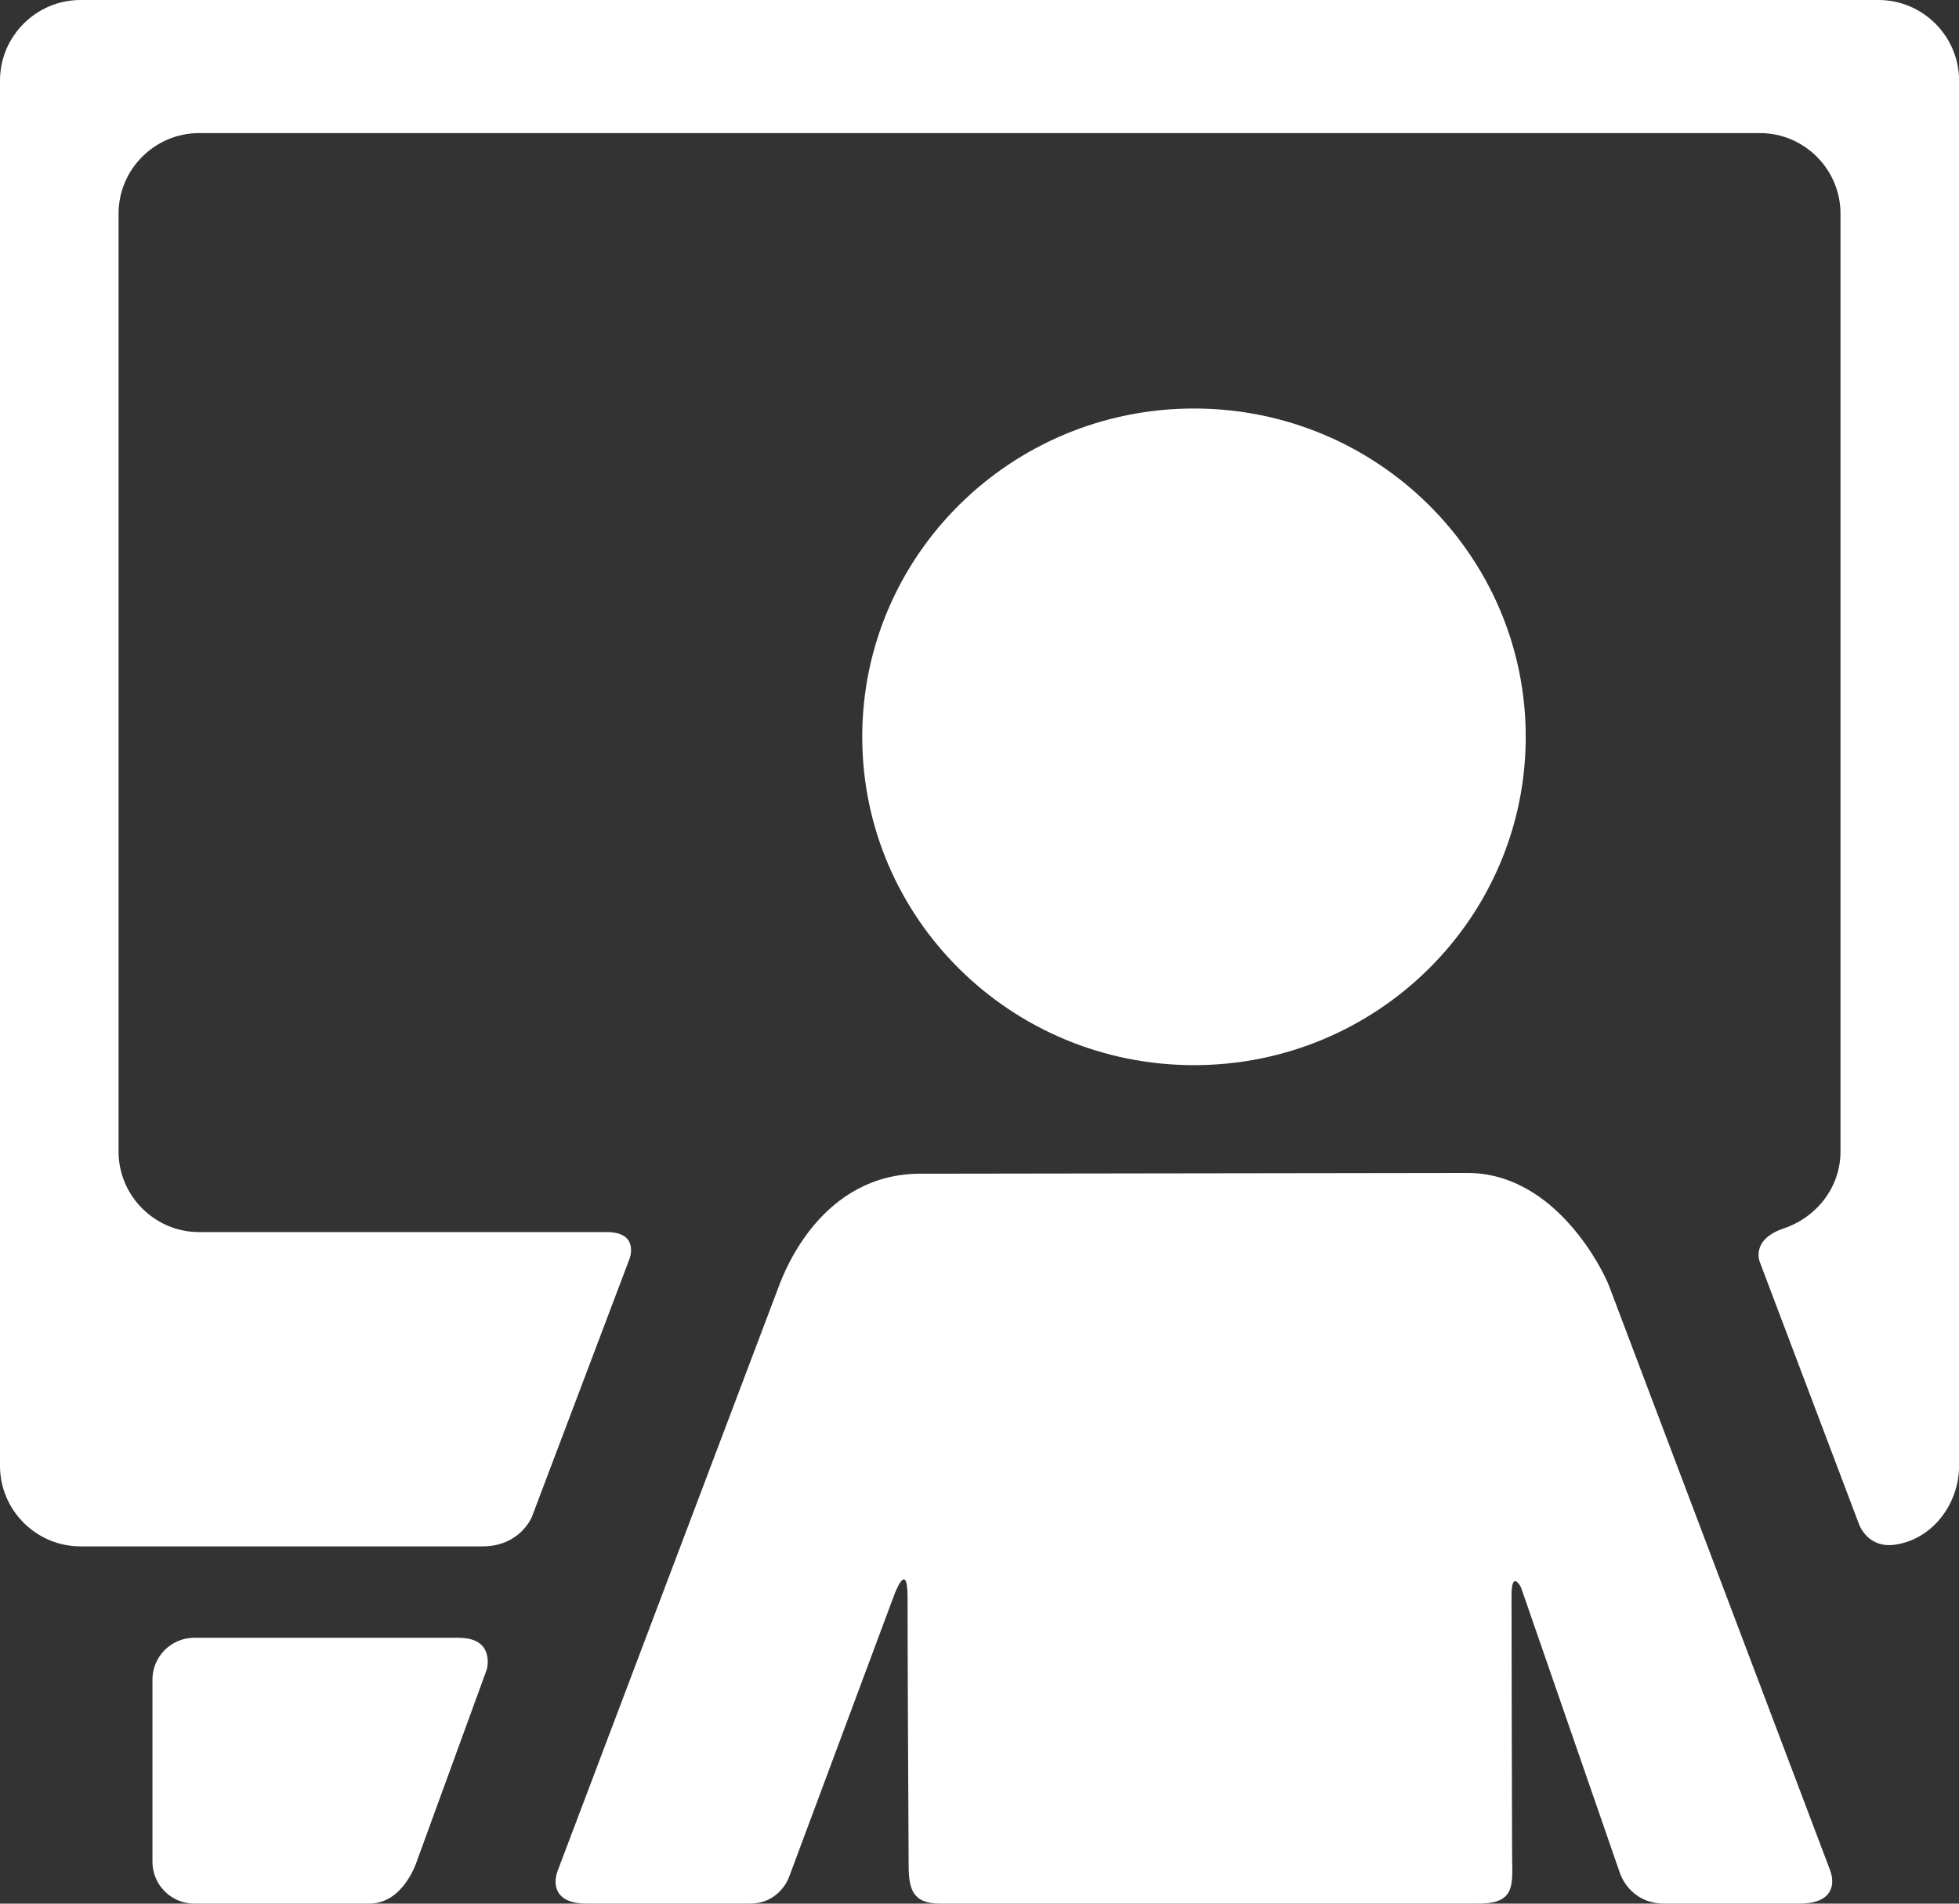
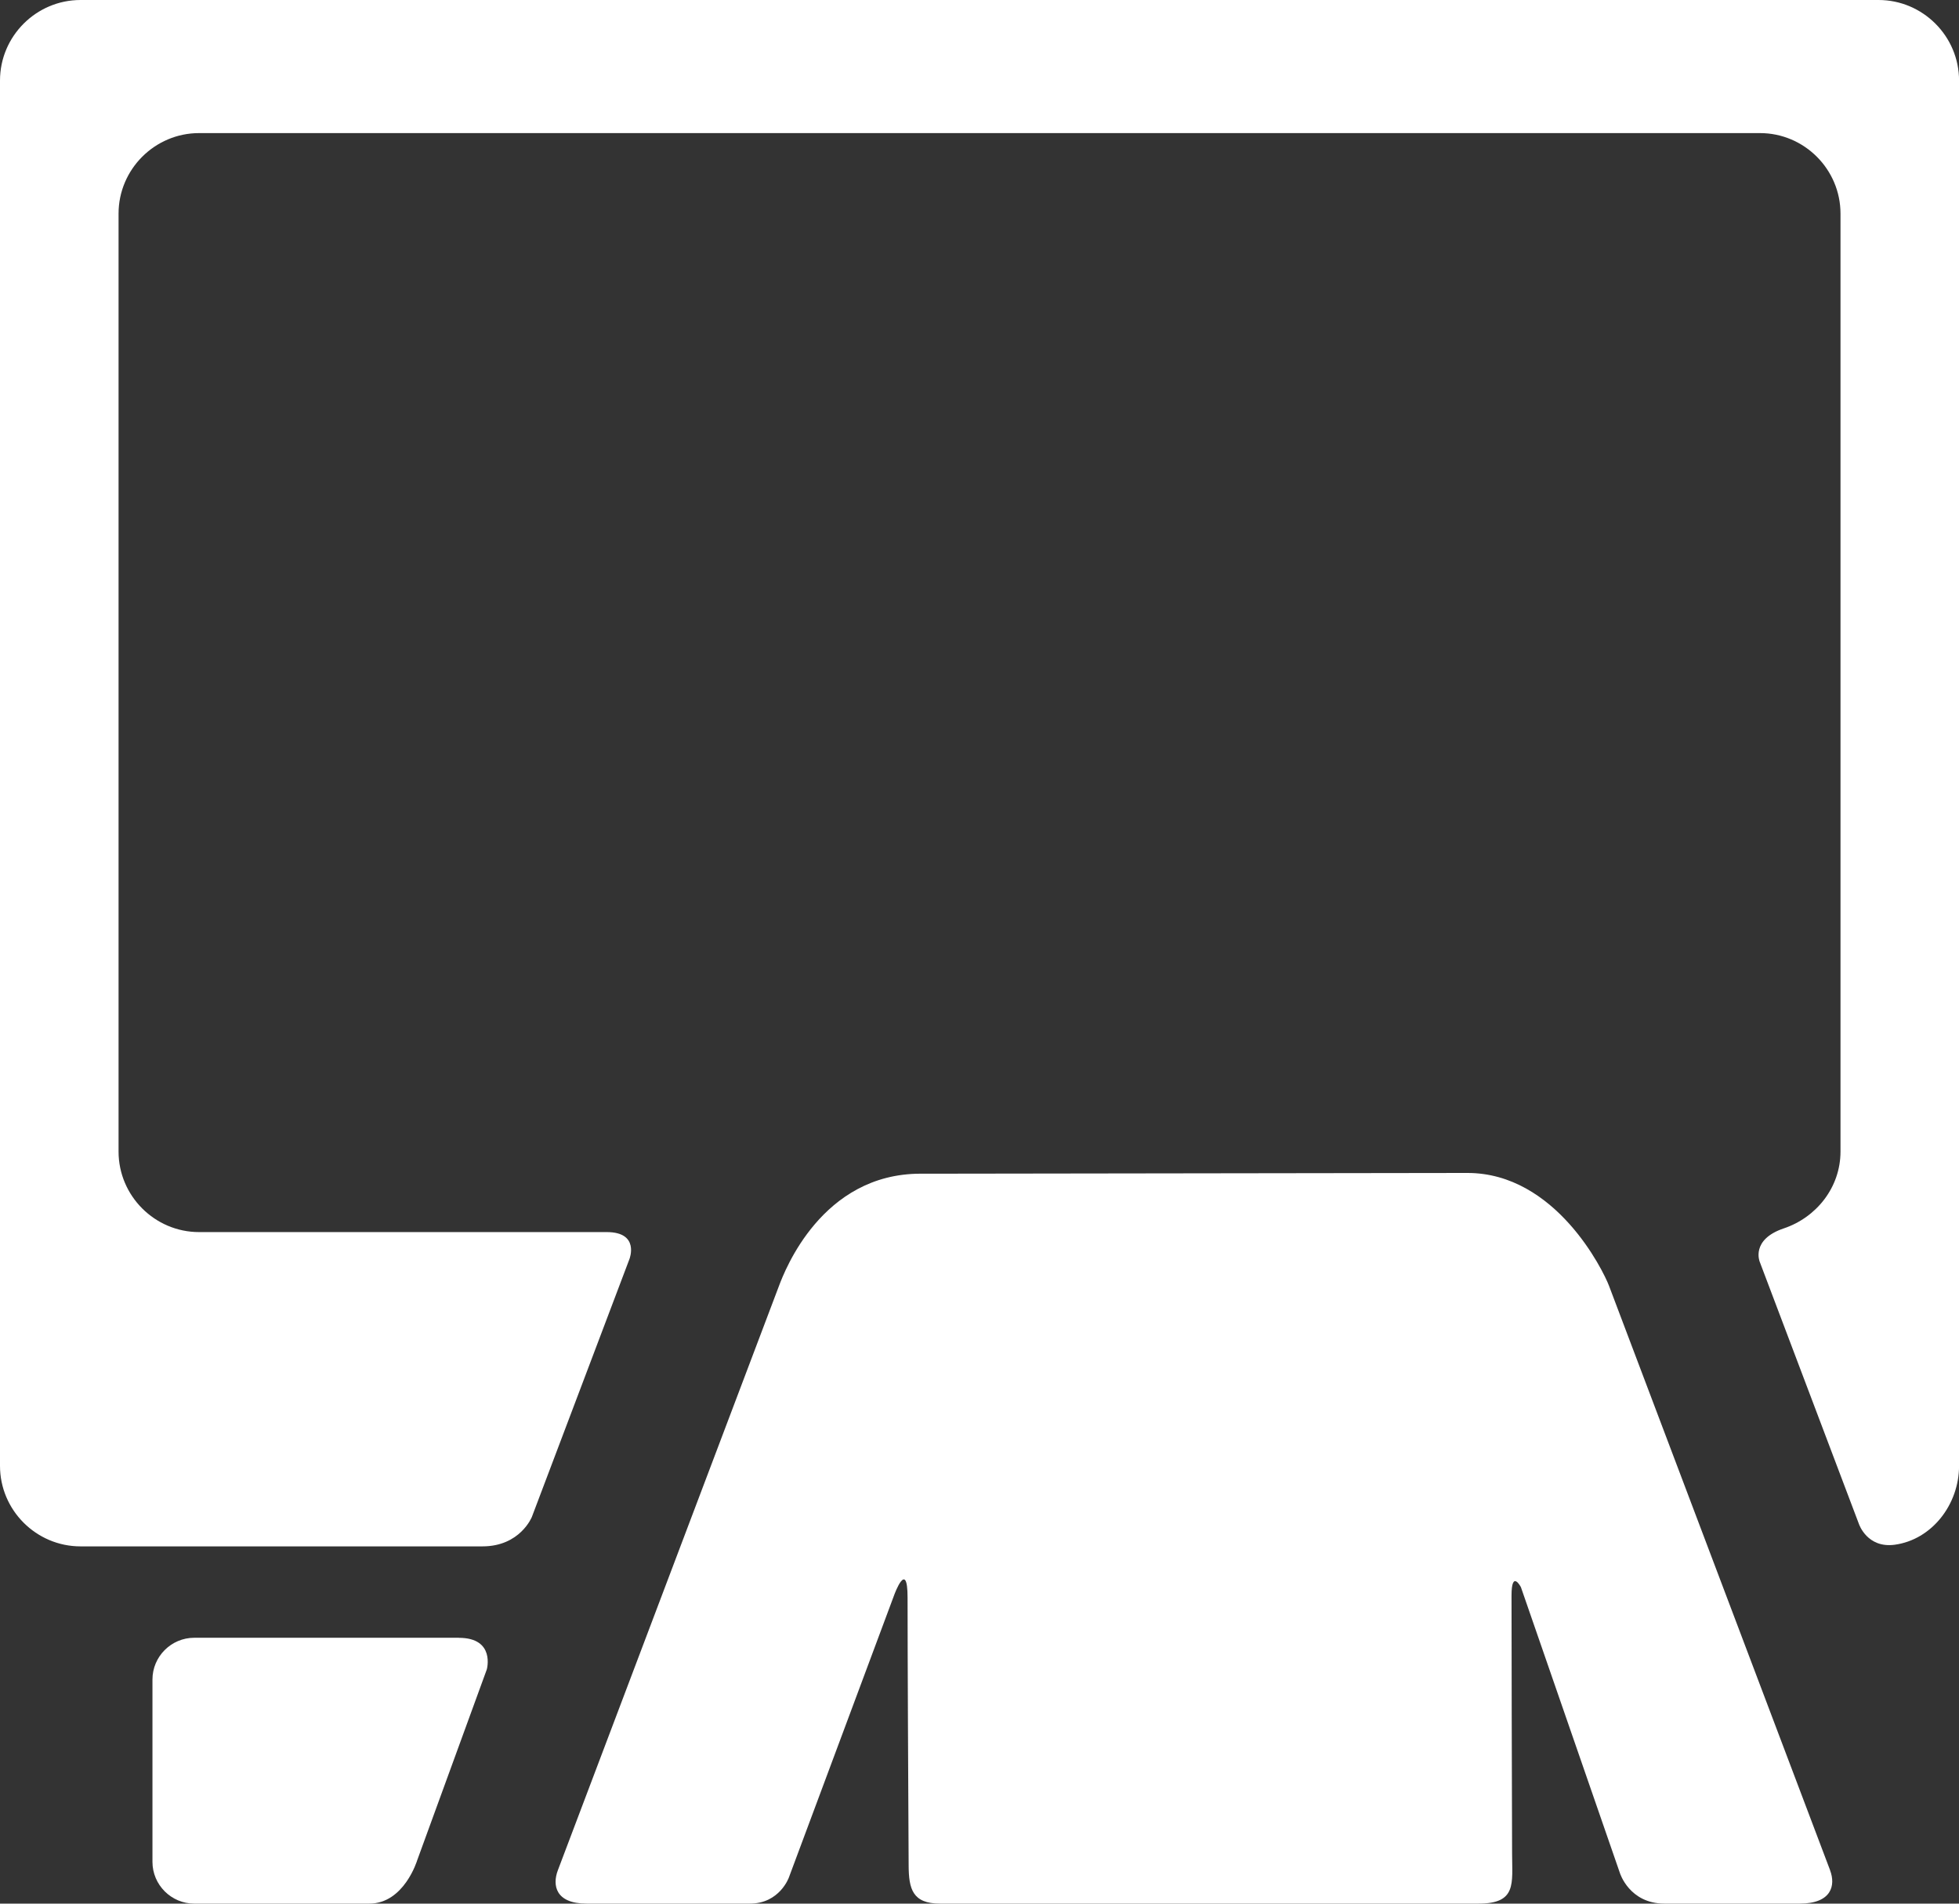
<svg xmlns="http://www.w3.org/2000/svg" id="Capa_1" viewBox="0 0 346.16 336.4">
  <rect x="0" y="0" width="346.16" height="336.4" fill="#333333" stroke="none" />
  <defs>
    <style>
      .cls-1 {
        fill: #fff;
      }
    </style>
  </defs>
  <g id="Layer_5">
    <g>
-       <circle class="cls-1" cx="173.08" cy="243.53" r="14" />
-       <path class="cls-1" d="M210.98,188.23c32.37,0,58.62-25.98,58.62-58.02s-26.25-58.02-58.62-58.02-58.62,25.98-58.62,58.02c0,32.05,26.24,58.02,58.62,58.02Z" />
      <path class="cls-1" d="M323.39,330.52l-39.08-103.31c-.99-2.62-9.4-19.93-25.01-19.93-4.94,0-90.58.13-93.39.13h-3.24c-17.47,0-24.02,17.18-25.01,19.8l-39.09,103.31c-.99,2.62-.42,5.88,5.08,5.88h28.85c5.26,0,6.89-4.6,6.89-4.6l18.64-50s2.34-6.4,2.34.54c0,9.55.12,35.05.19,47.3.02,4.13.66,6.76,5.54,6.76h95.17c6.76,0,5.93-3.52,5.92-8.82-.04-12.93-.1-36.5-.1-45.61,0-4.69,1.66-1.49,1.66-1.49l17.5,50.54s1.67,5.38,7.86,5.38h23.9c5.68,0,6.37-3.26,5.37-5.88Z" />
      <path class="cls-1" d="M81.08,289.42h-46.76c-4.06,0-7.38,3.32-7.38,7.38v32.22c0,4.06,3.32,7.38,7.38,7.38h30.93c6.17,0,8.47-7.66,8.47-7.66l12.3-33.73s1.56-5.58-4.94-5.58Z" />
      <path class="cls-1" d="M107.21,217.73H35.18c-7.83,0-14.23-6.4-14.23-14.23V37.75c0-7.83,6.4-14.23,14.23-14.23h275.81c7.83,0,14.23,6.4,14.23,14.23v165.74c0,6.37-4.28,11.66-10.03,13.59-5.86,1.98-4.25,5.88-4.25,5.88l17.54,46.36s1.44,4.32,6.32,3.66c6.55-.89,11.37-7.09,11.37-13.94V14.23c0-7.83-6.4-14.23-14.23-14.23H14.23C6.4,0,0,6.4,0,14.23v244.81c0,7.83,6.4,14.23,14.23,14.23h71.02c6.67,0,8.73-5.2,8.73-5.2l17.25-45.59s1.86-4.75-4.02-4.75Z" />
    </g>
  </g>
</svg>